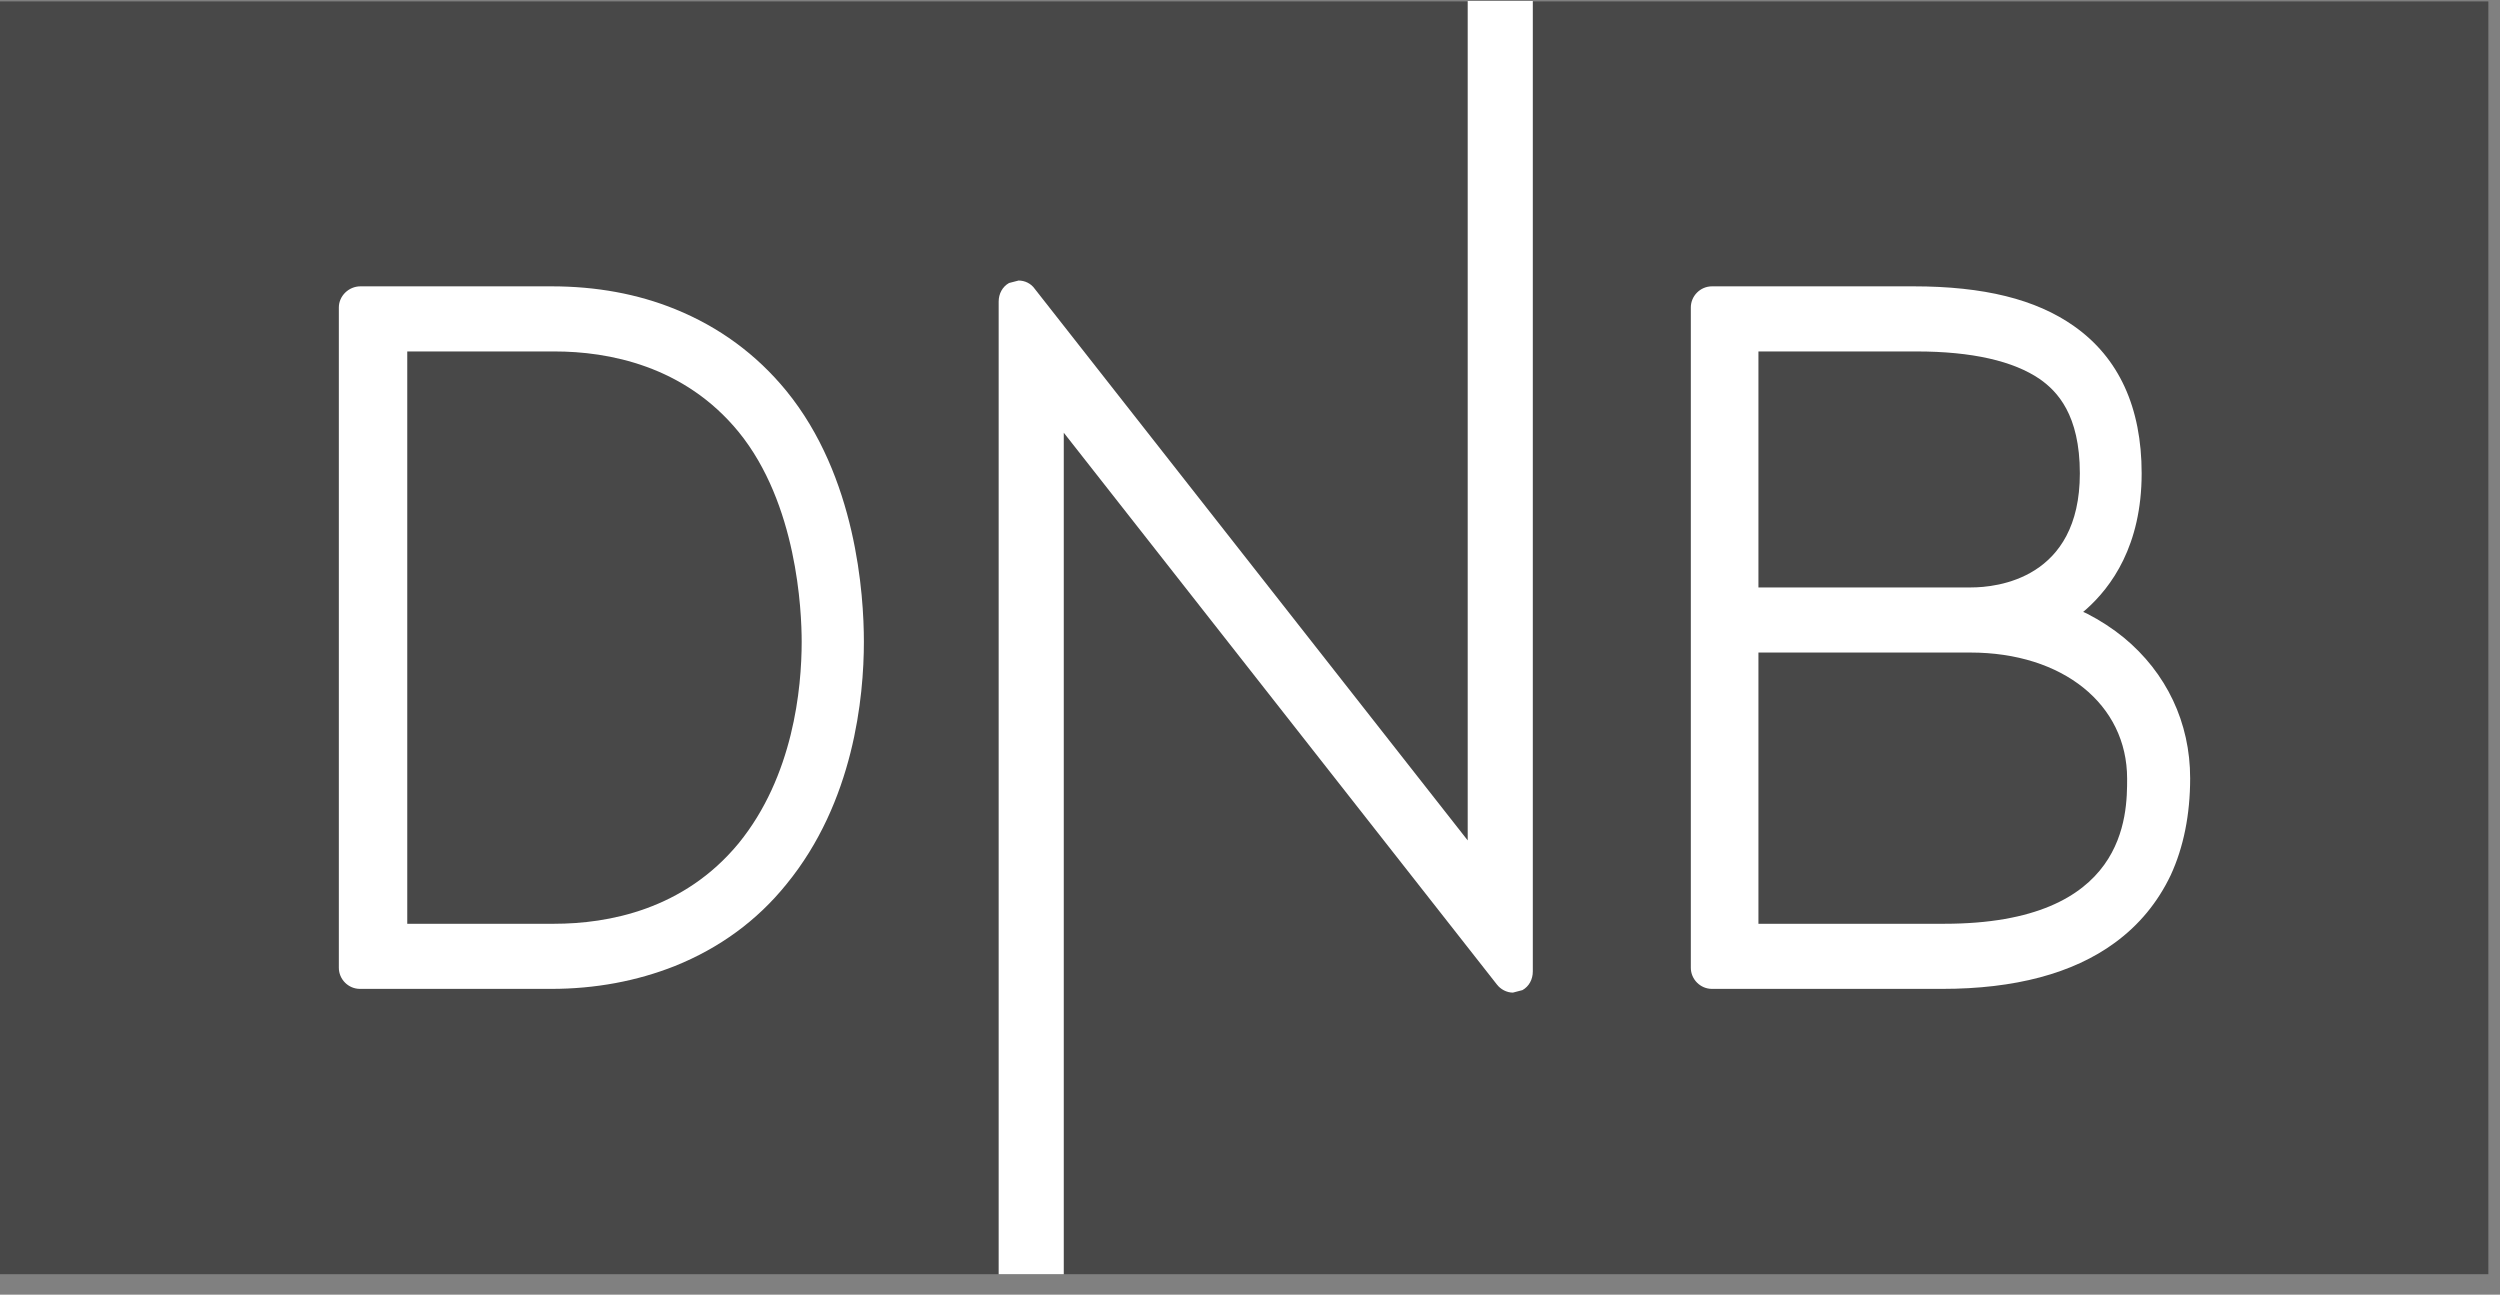
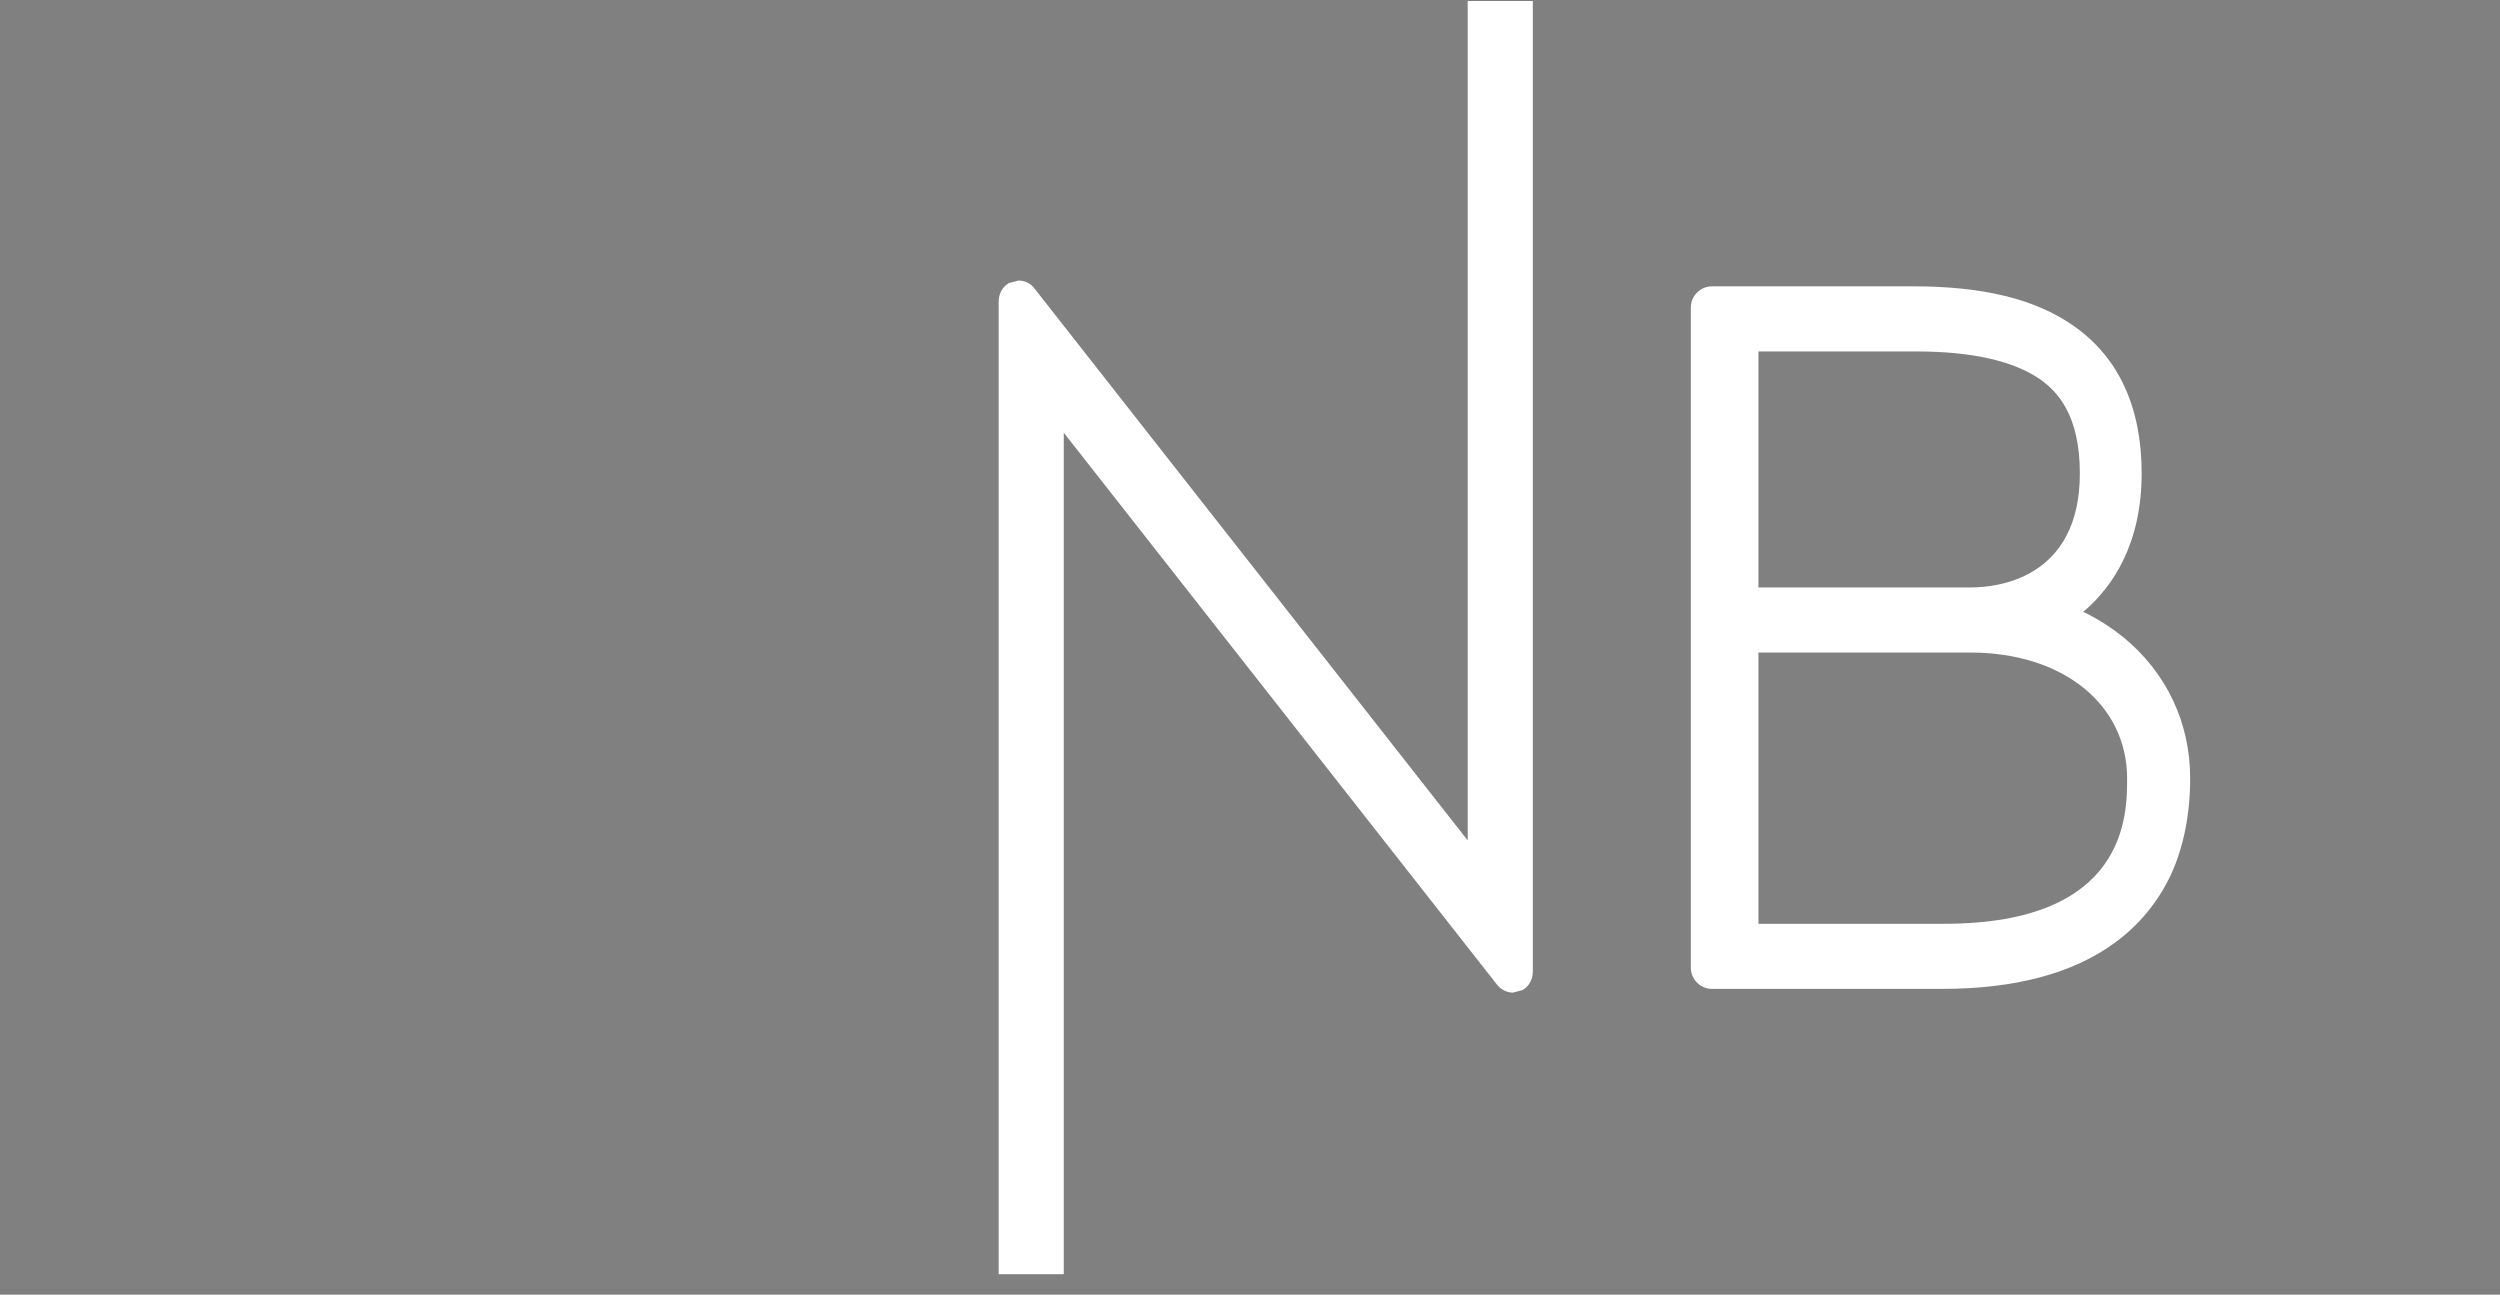
<svg xmlns="http://www.w3.org/2000/svg" width="112" height="58" viewBox="0 0 112 58" fill="none">
  <rect x="0" y="0" width="112" height="58" fill="#808080" stroke="none" />
-   <path d="M111.478 0.063H0V57.084H111.478V0.063Z" fill="#484848" />
  <path d="M87.102 41.385H78.778V29.234H88.272C92.415 29.234 95.295 31.556 95.295 34.882C95.295 36.499 95.295 41.385 87.102 41.385ZM78.778 15.745H85.857C88.347 15.745 90.204 16.172 91.394 16.99C92.155 17.529 93.177 18.569 93.177 21.207C93.177 25.945 89.443 26.317 88.309 26.317H78.778V15.745V15.745ZM97.246 39.211C97.822 37.966 98.119 36.499 98.119 34.864C98.119 32.374 97.06 30.144 95.147 28.565C94.645 28.156 94.106 27.803 93.493 27.488L93.326 27.413L93.456 27.302C94.589 26.298 95.946 24.44 95.946 21.207C95.946 18.253 94.924 16.024 92.917 14.612C91.208 13.404 88.867 12.828 85.727 12.828H76.697C76.177 12.828 75.749 13.255 75.749 13.776V43.355C75.749 43.875 76.177 44.302 76.697 44.302H87.009C90.26 44.302 92.861 43.615 94.738 42.24C95.834 41.441 96.67 40.419 97.246 39.211Z" fill="white" />
  <path d="M67.778 44.469L68.206 44.357C68.503 44.19 68.67 43.874 68.67 43.521V0.045H65.753V37.65L46.356 12.939C46.189 12.698 45.91 12.568 45.632 12.568L45.204 12.679C44.907 12.846 44.74 13.162 44.74 13.515V57.084H47.657V19.386L67.054 44.097C67.221 44.32 67.5 44.469 67.778 44.469Z" fill="white" />
-   <path d="M24.823 41.385H18.245V15.745H24.841C27.256 15.745 30.657 16.377 33.09 19.35C35.71 22.564 35.915 27.357 35.915 28.751C35.915 30.832 35.543 34.771 33.09 37.781C30.638 40.753 27.256 41.385 24.823 41.385ZM35.227 39.62C38.256 35.923 38.702 31.222 38.702 28.751C38.702 26.651 38.367 21.356 35.227 17.51C33.889 15.875 32.217 14.649 30.248 13.85C28.557 13.163 26.699 12.828 24.711 12.828H16.146C15.626 12.828 15.18 13.255 15.18 13.776V43.355C15.18 43.875 15.607 44.302 16.127 44.302H24.692C26.68 44.302 28.538 43.949 30.229 43.28C32.217 42.481 33.908 41.255 35.227 39.62Z" fill="white" />
</svg>